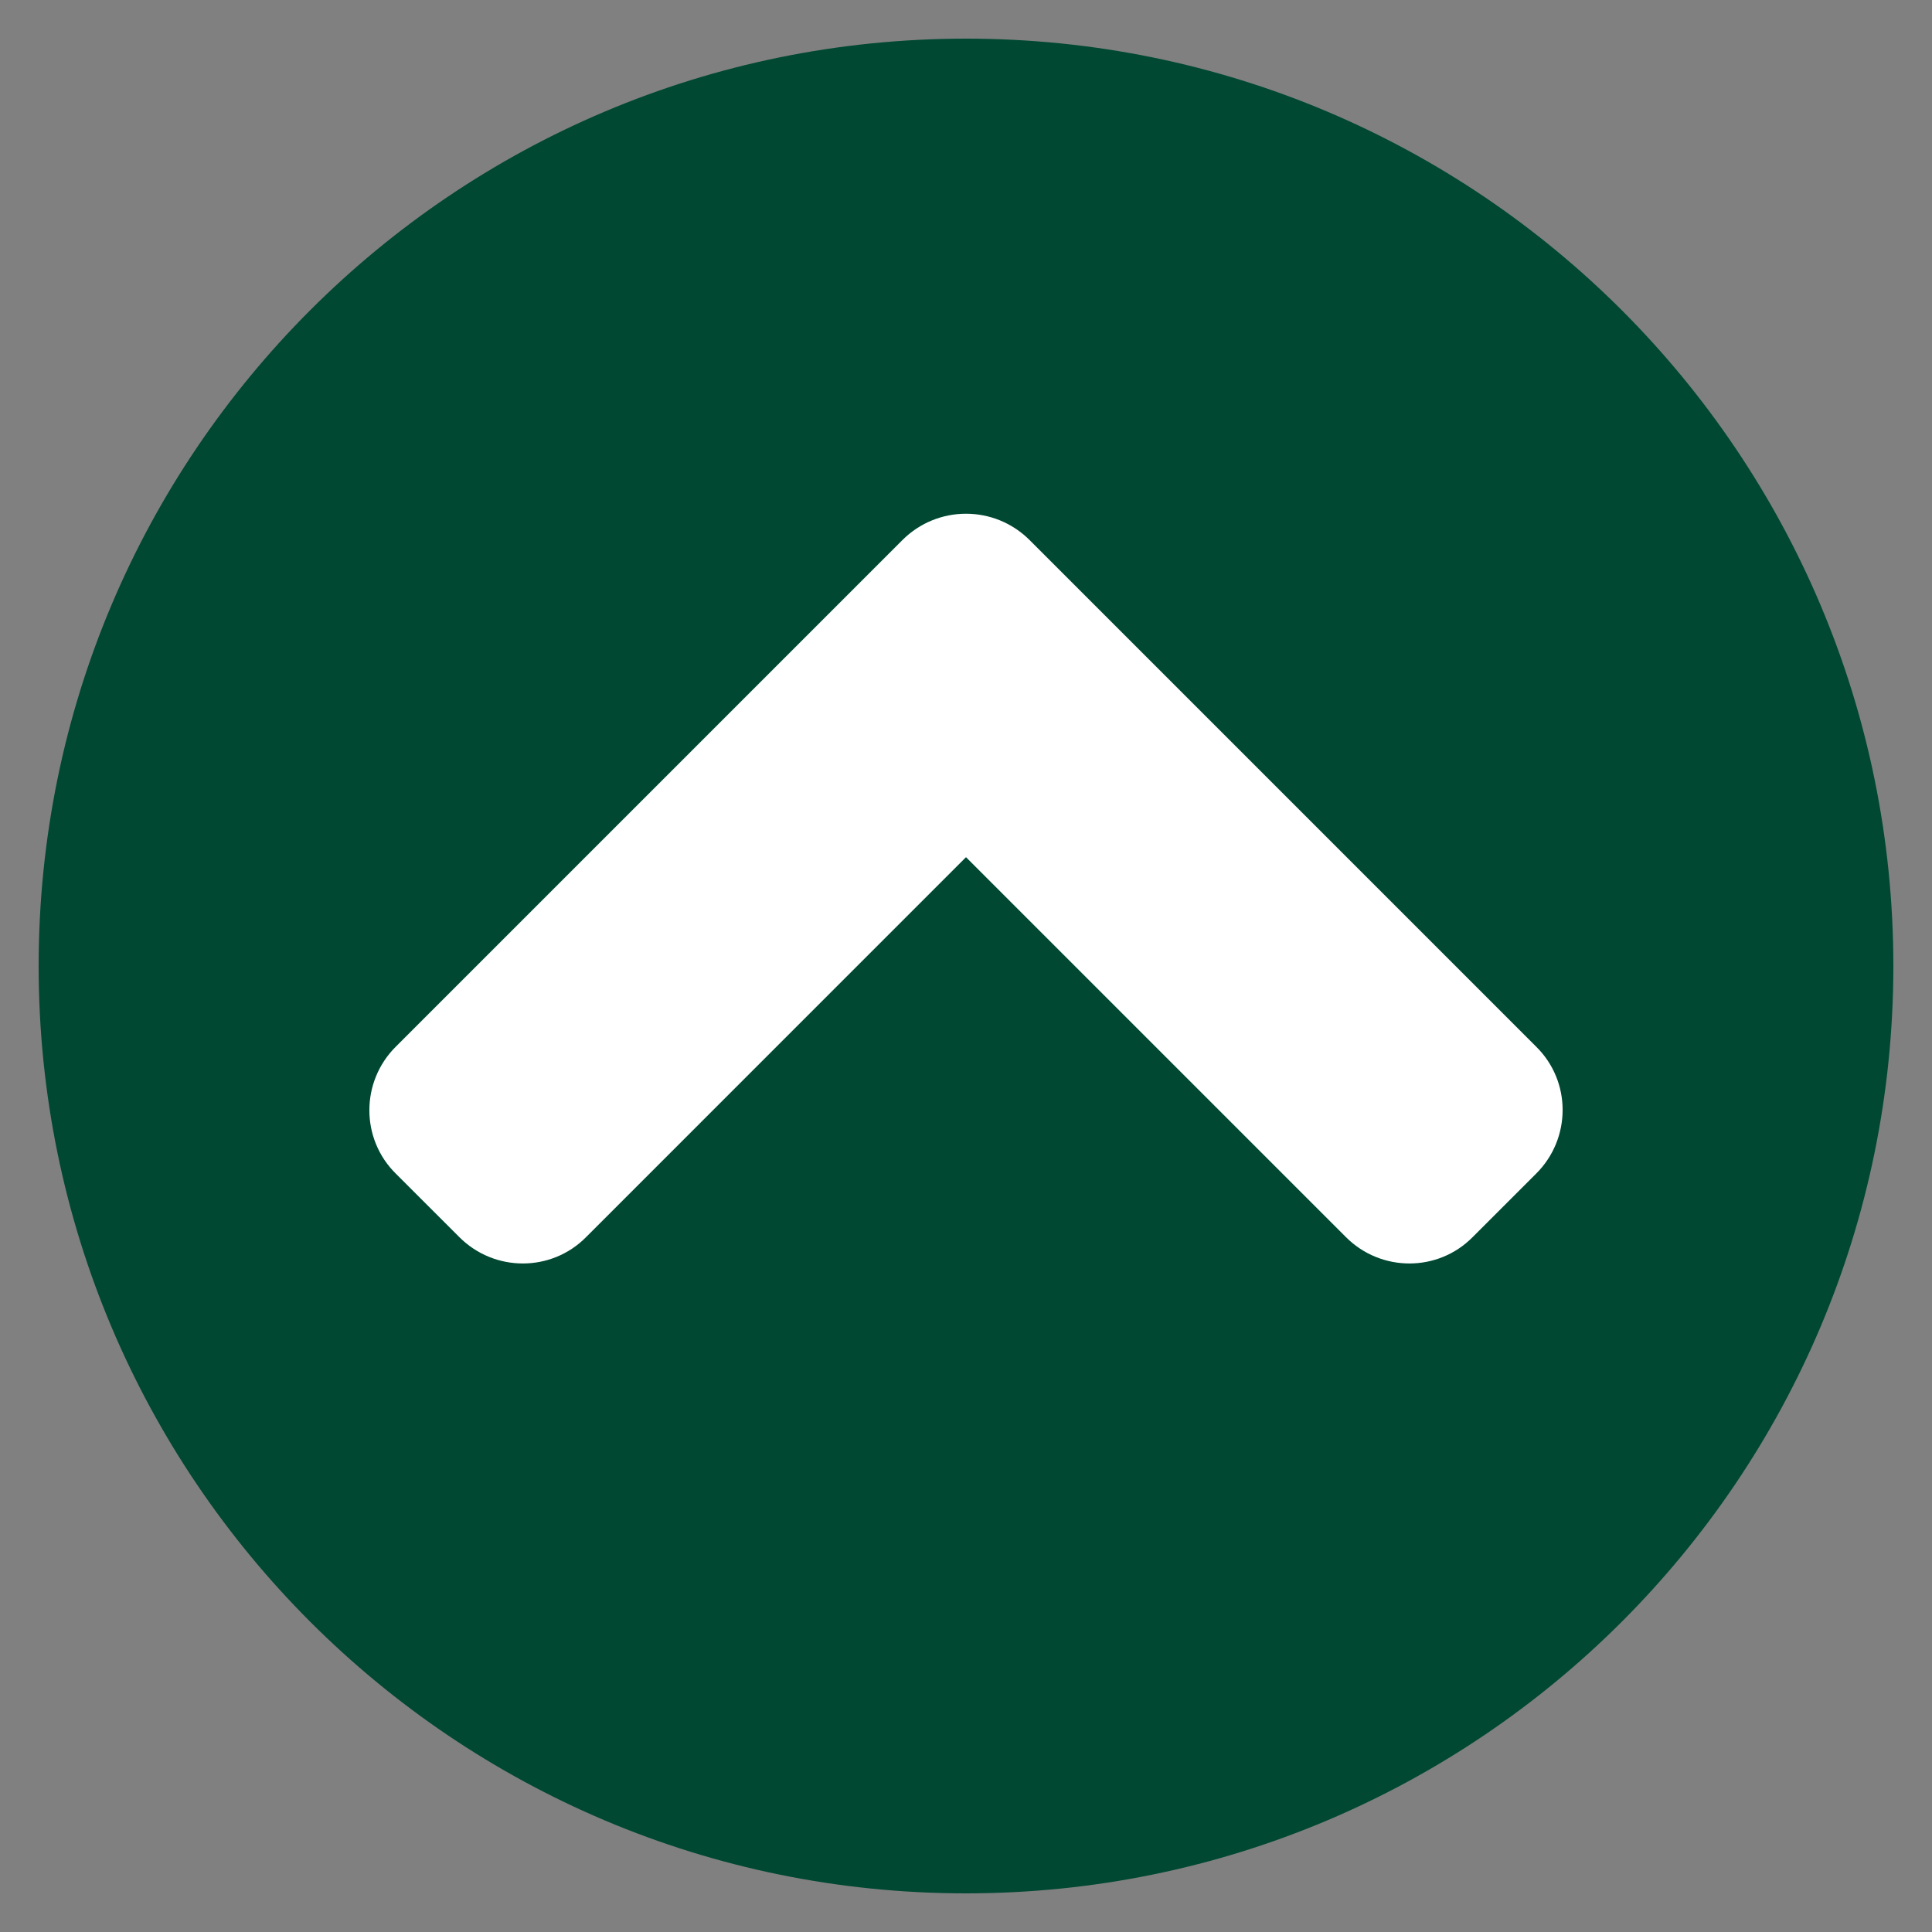
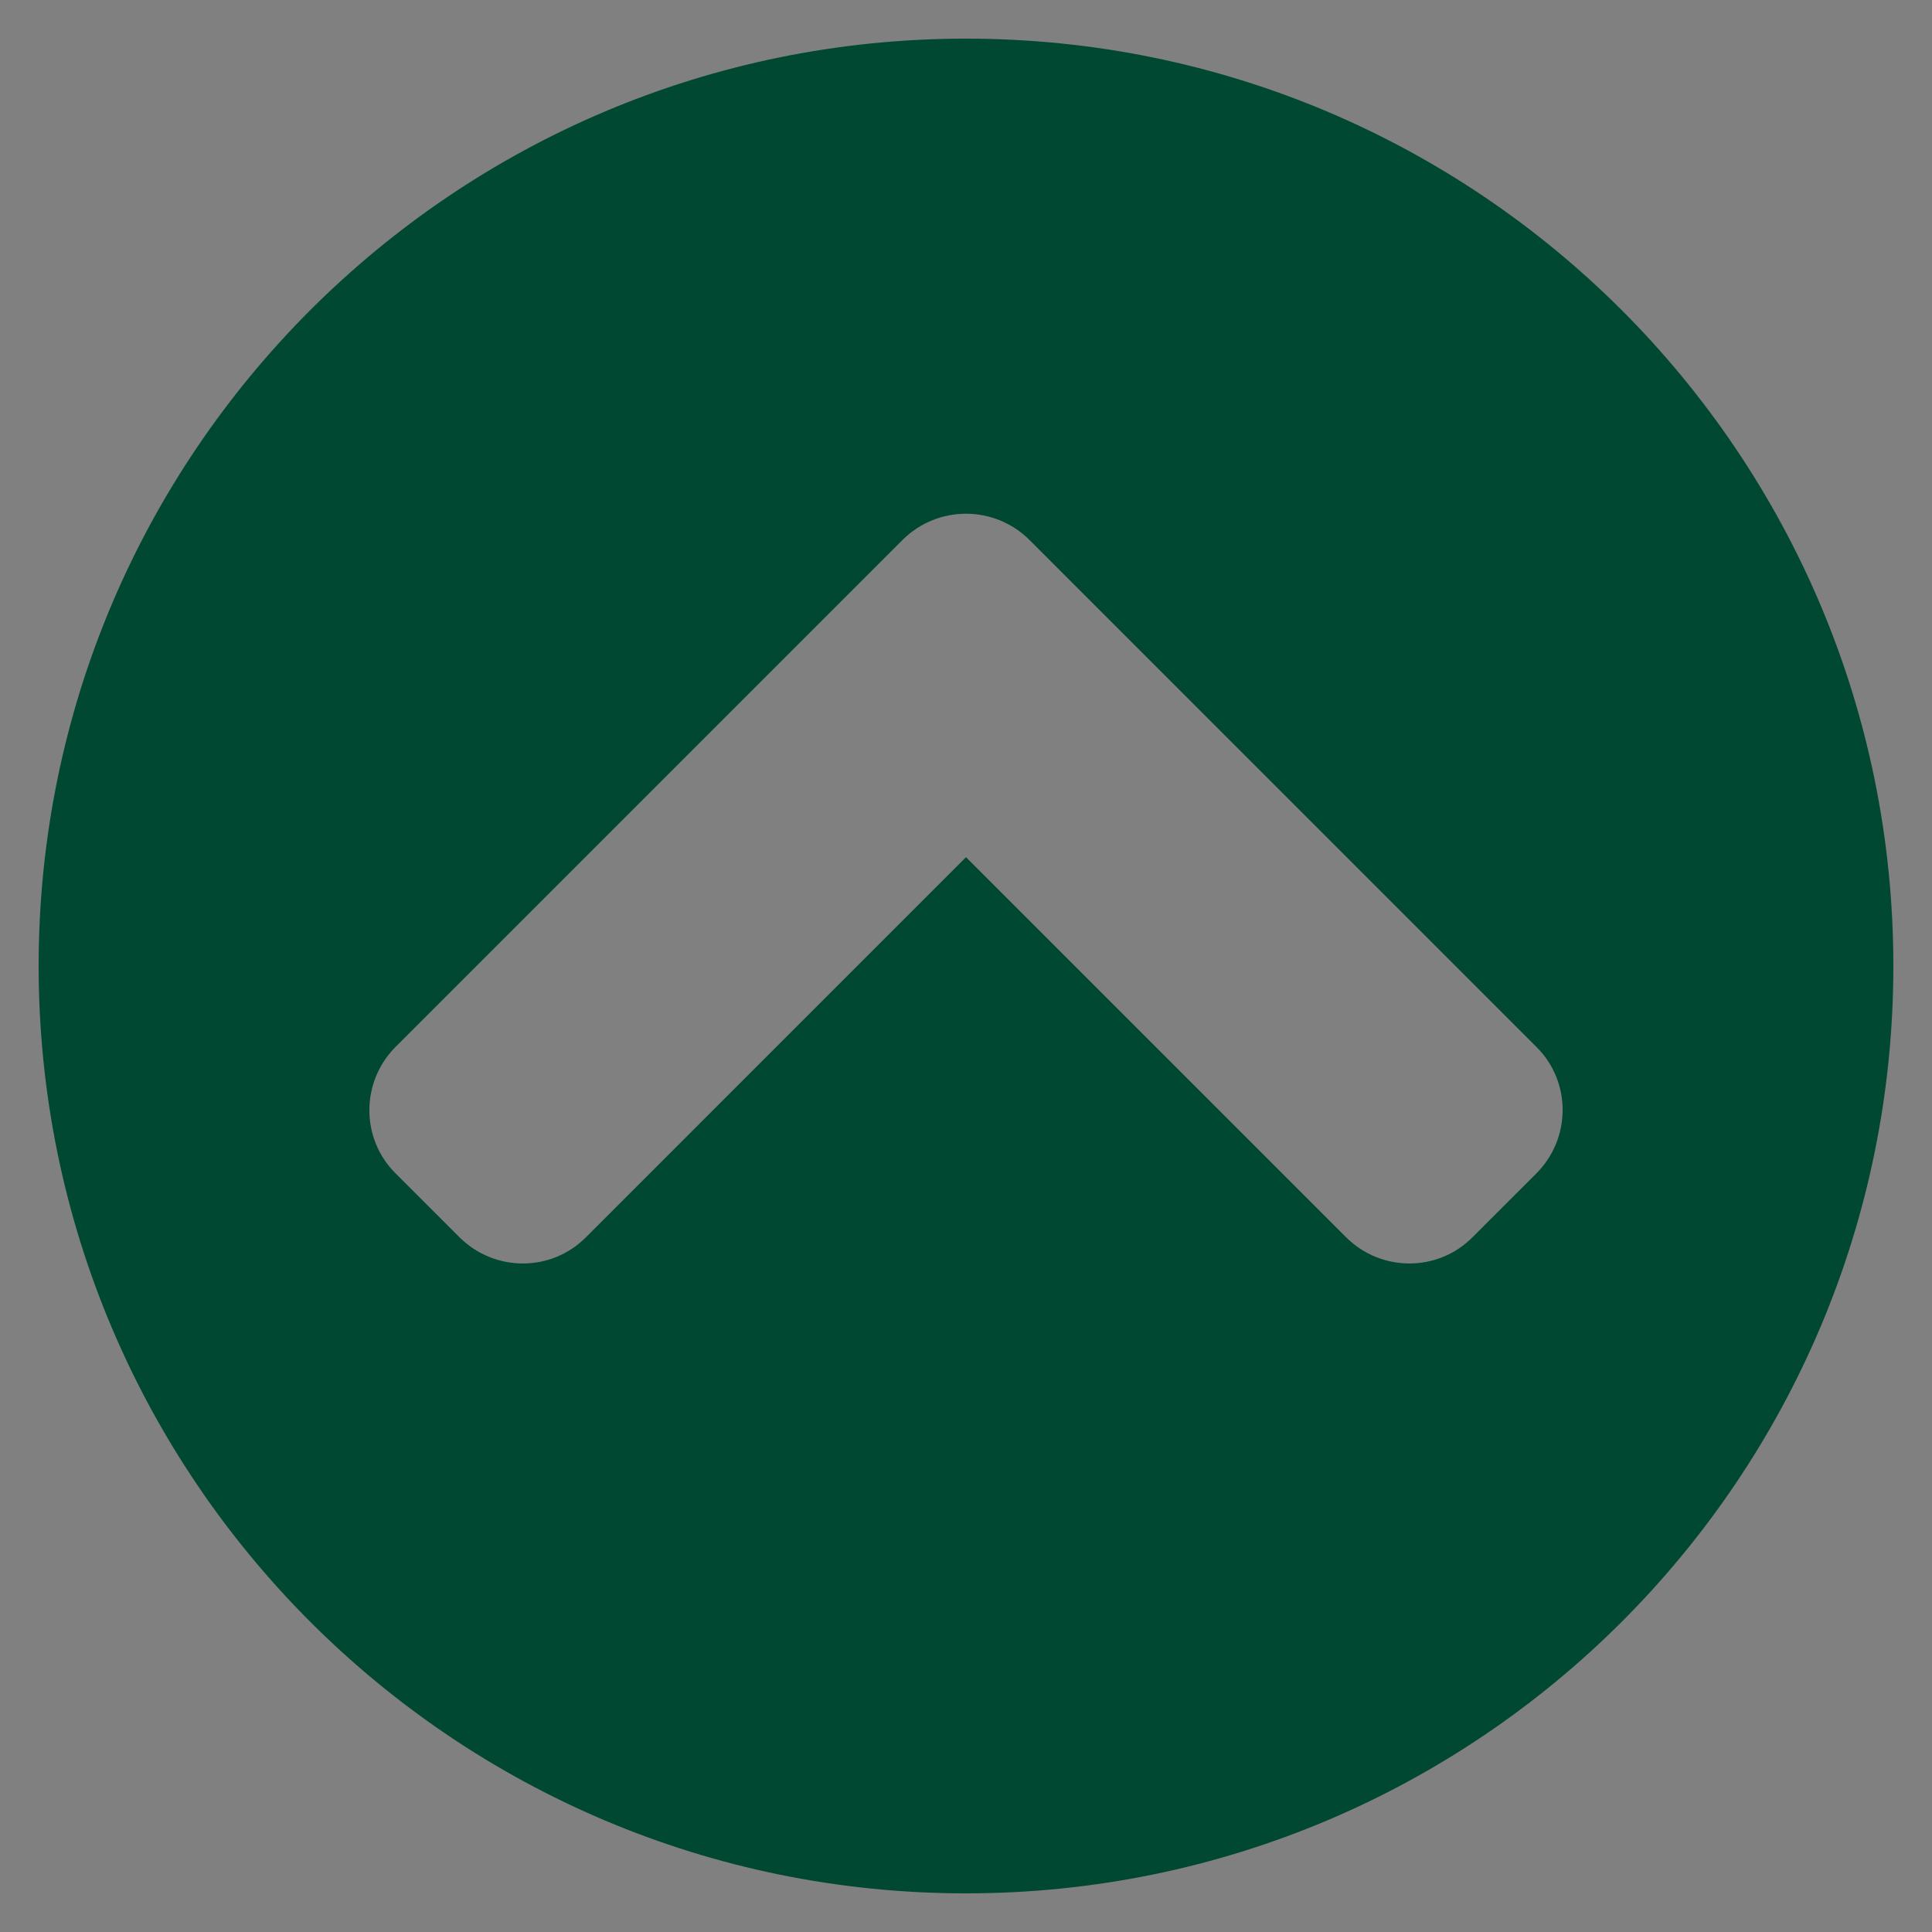
<svg xmlns="http://www.w3.org/2000/svg" version="1.1" id="icon_up" x="0px" y="0px" width="50px" height="50px" viewBox="0 0 50 50" enable-background="new 0 0 50 50" xml:space="preserve">
  <rect x="0" y="0" width="50" height="50" fill="#808080" stroke="none" />
-   <circle fill="#FFFFFF" cx="25" cy="25" r="19" />
  <path fill="#004832" d="M1,25C1,11.742,11.741,1,25,1c13.258,0,24,10.742,24,24c0,13.256-10.742,24-24,24C11.741,49,1,38.256,1,25z   M23.354,13.977L10.241,27.09c-0.909,0.908-0.909,2.381,0,3.281l1.646,1.645c0.91,0.91,2.381,0.91,3.281,0L25,22.184l9.832,9.832  c0.909,0.91,2.381,0.91,3.28,0l1.646-1.645c0.91-0.91,0.91-2.383,0-3.281L26.646,13.977C25.735,13.068,24.265,13.068,23.354,13.977z  " />
</svg>